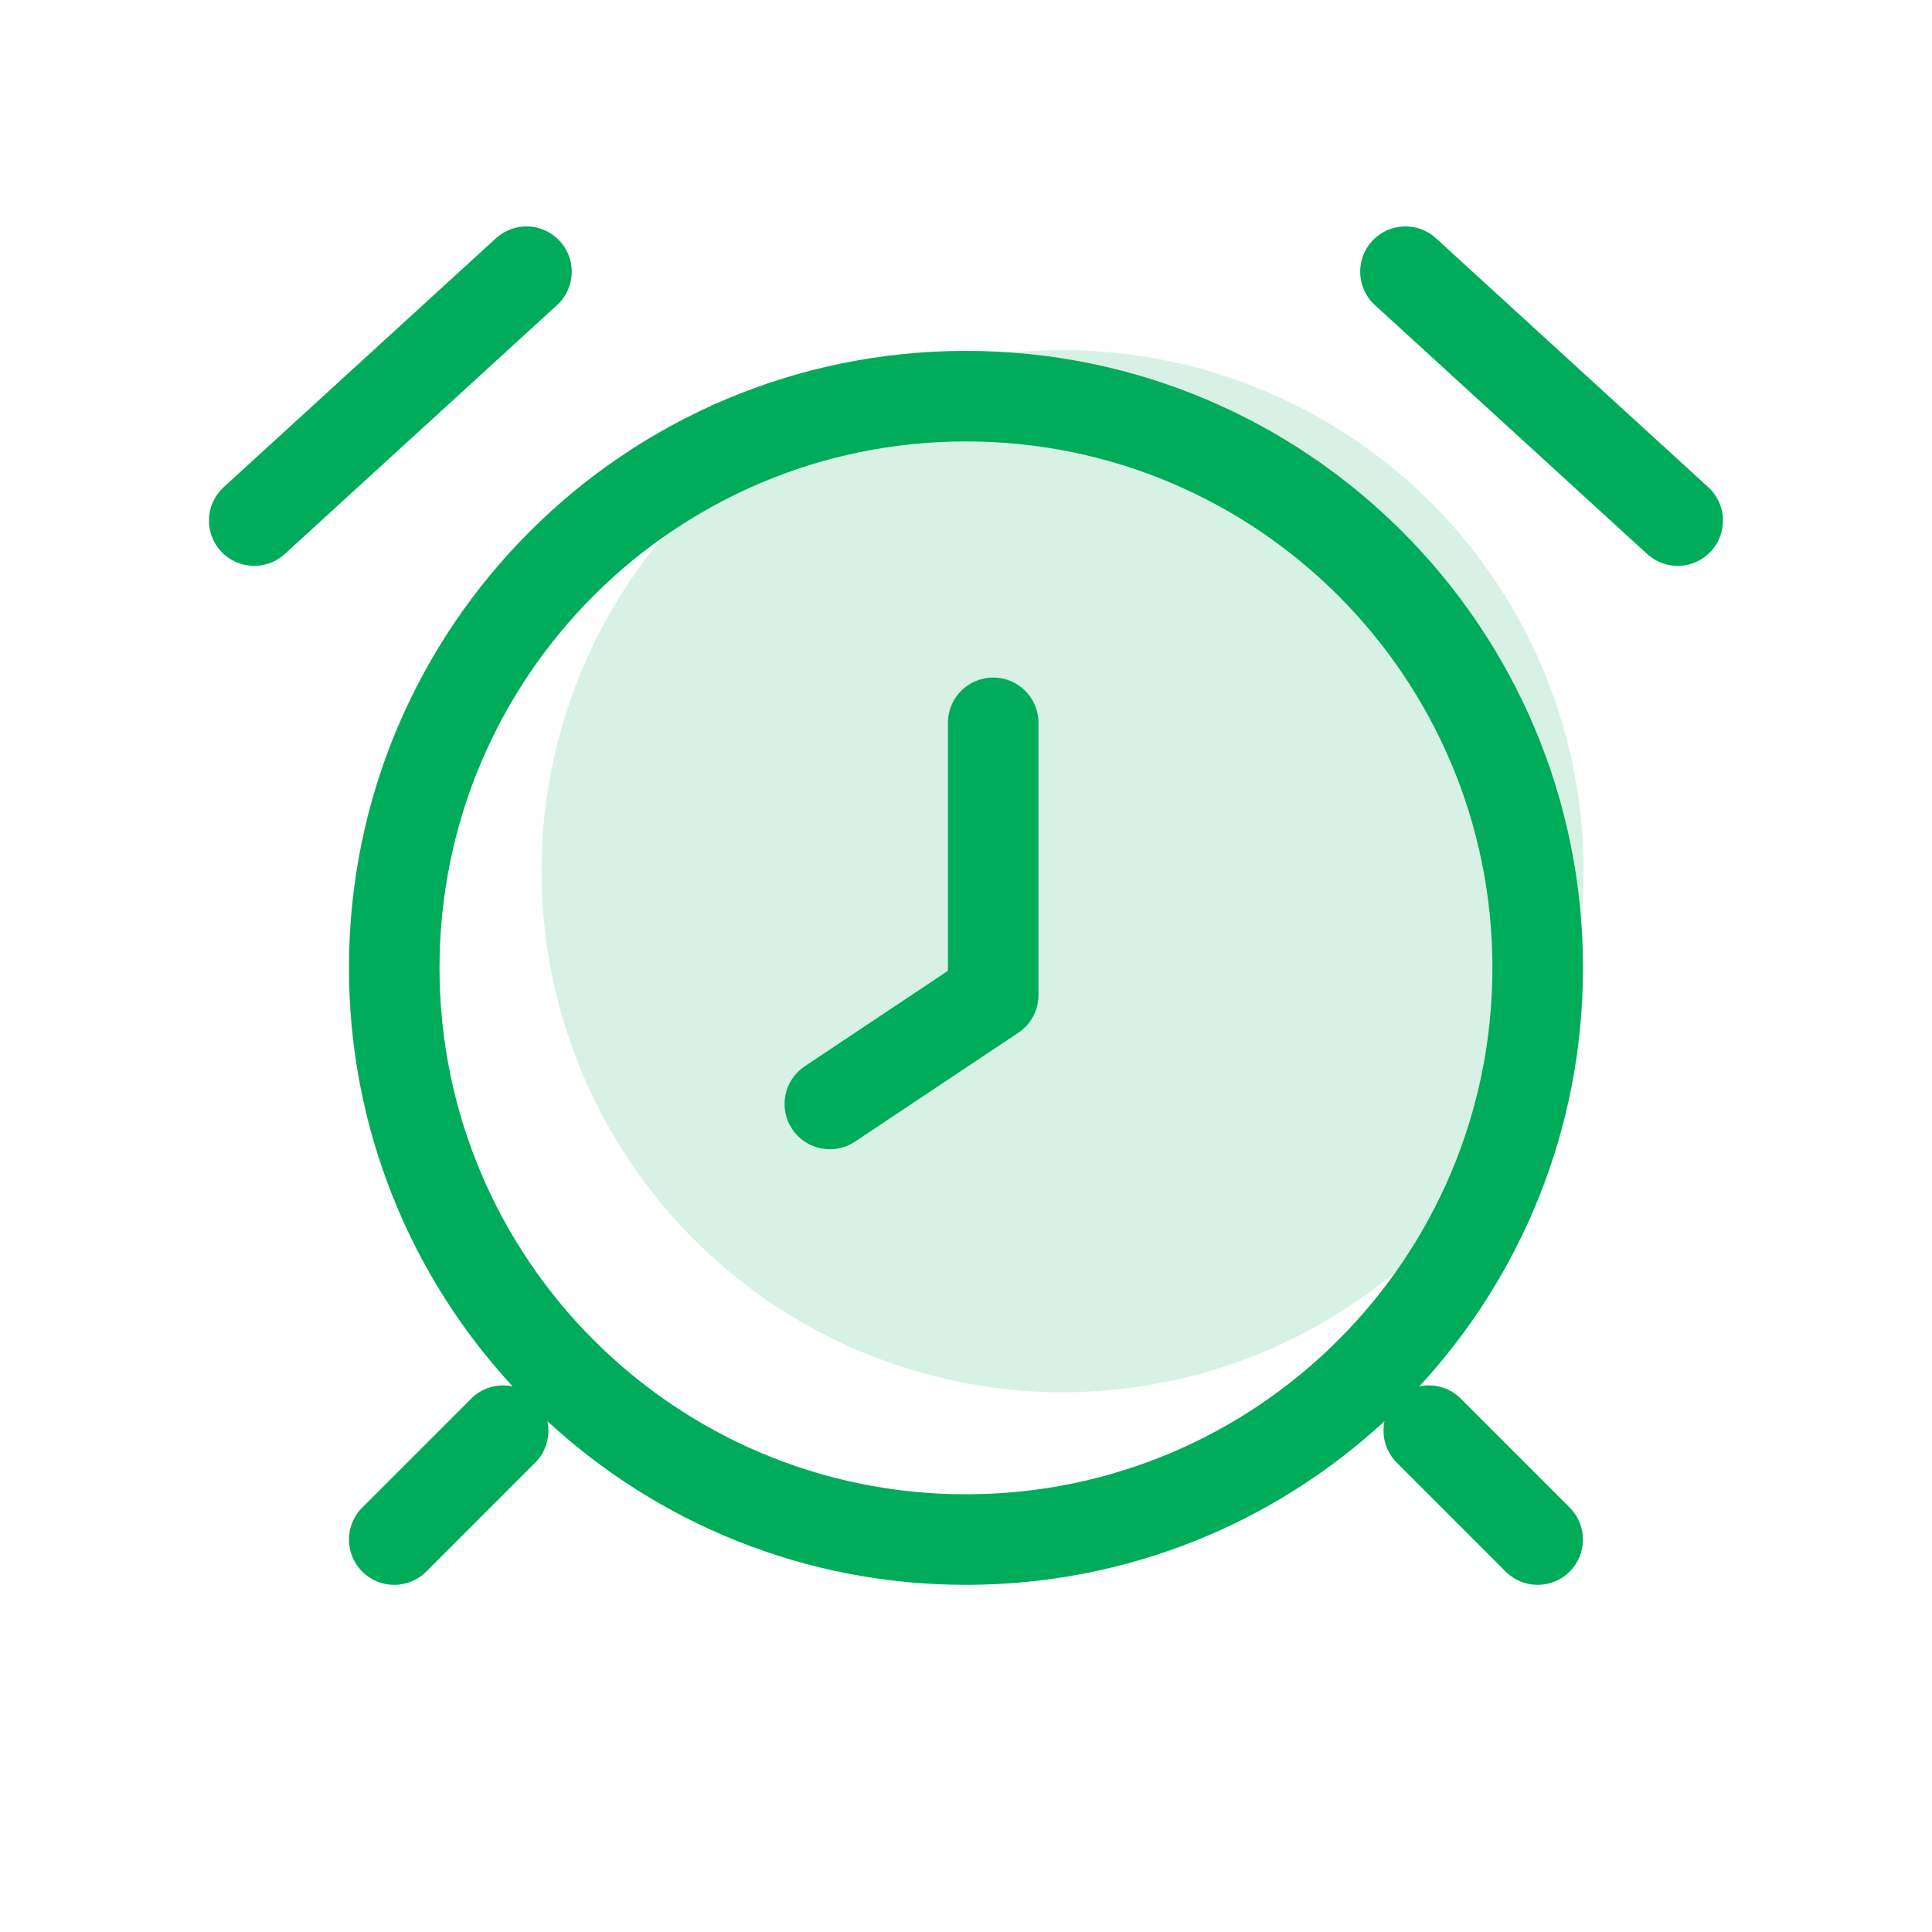
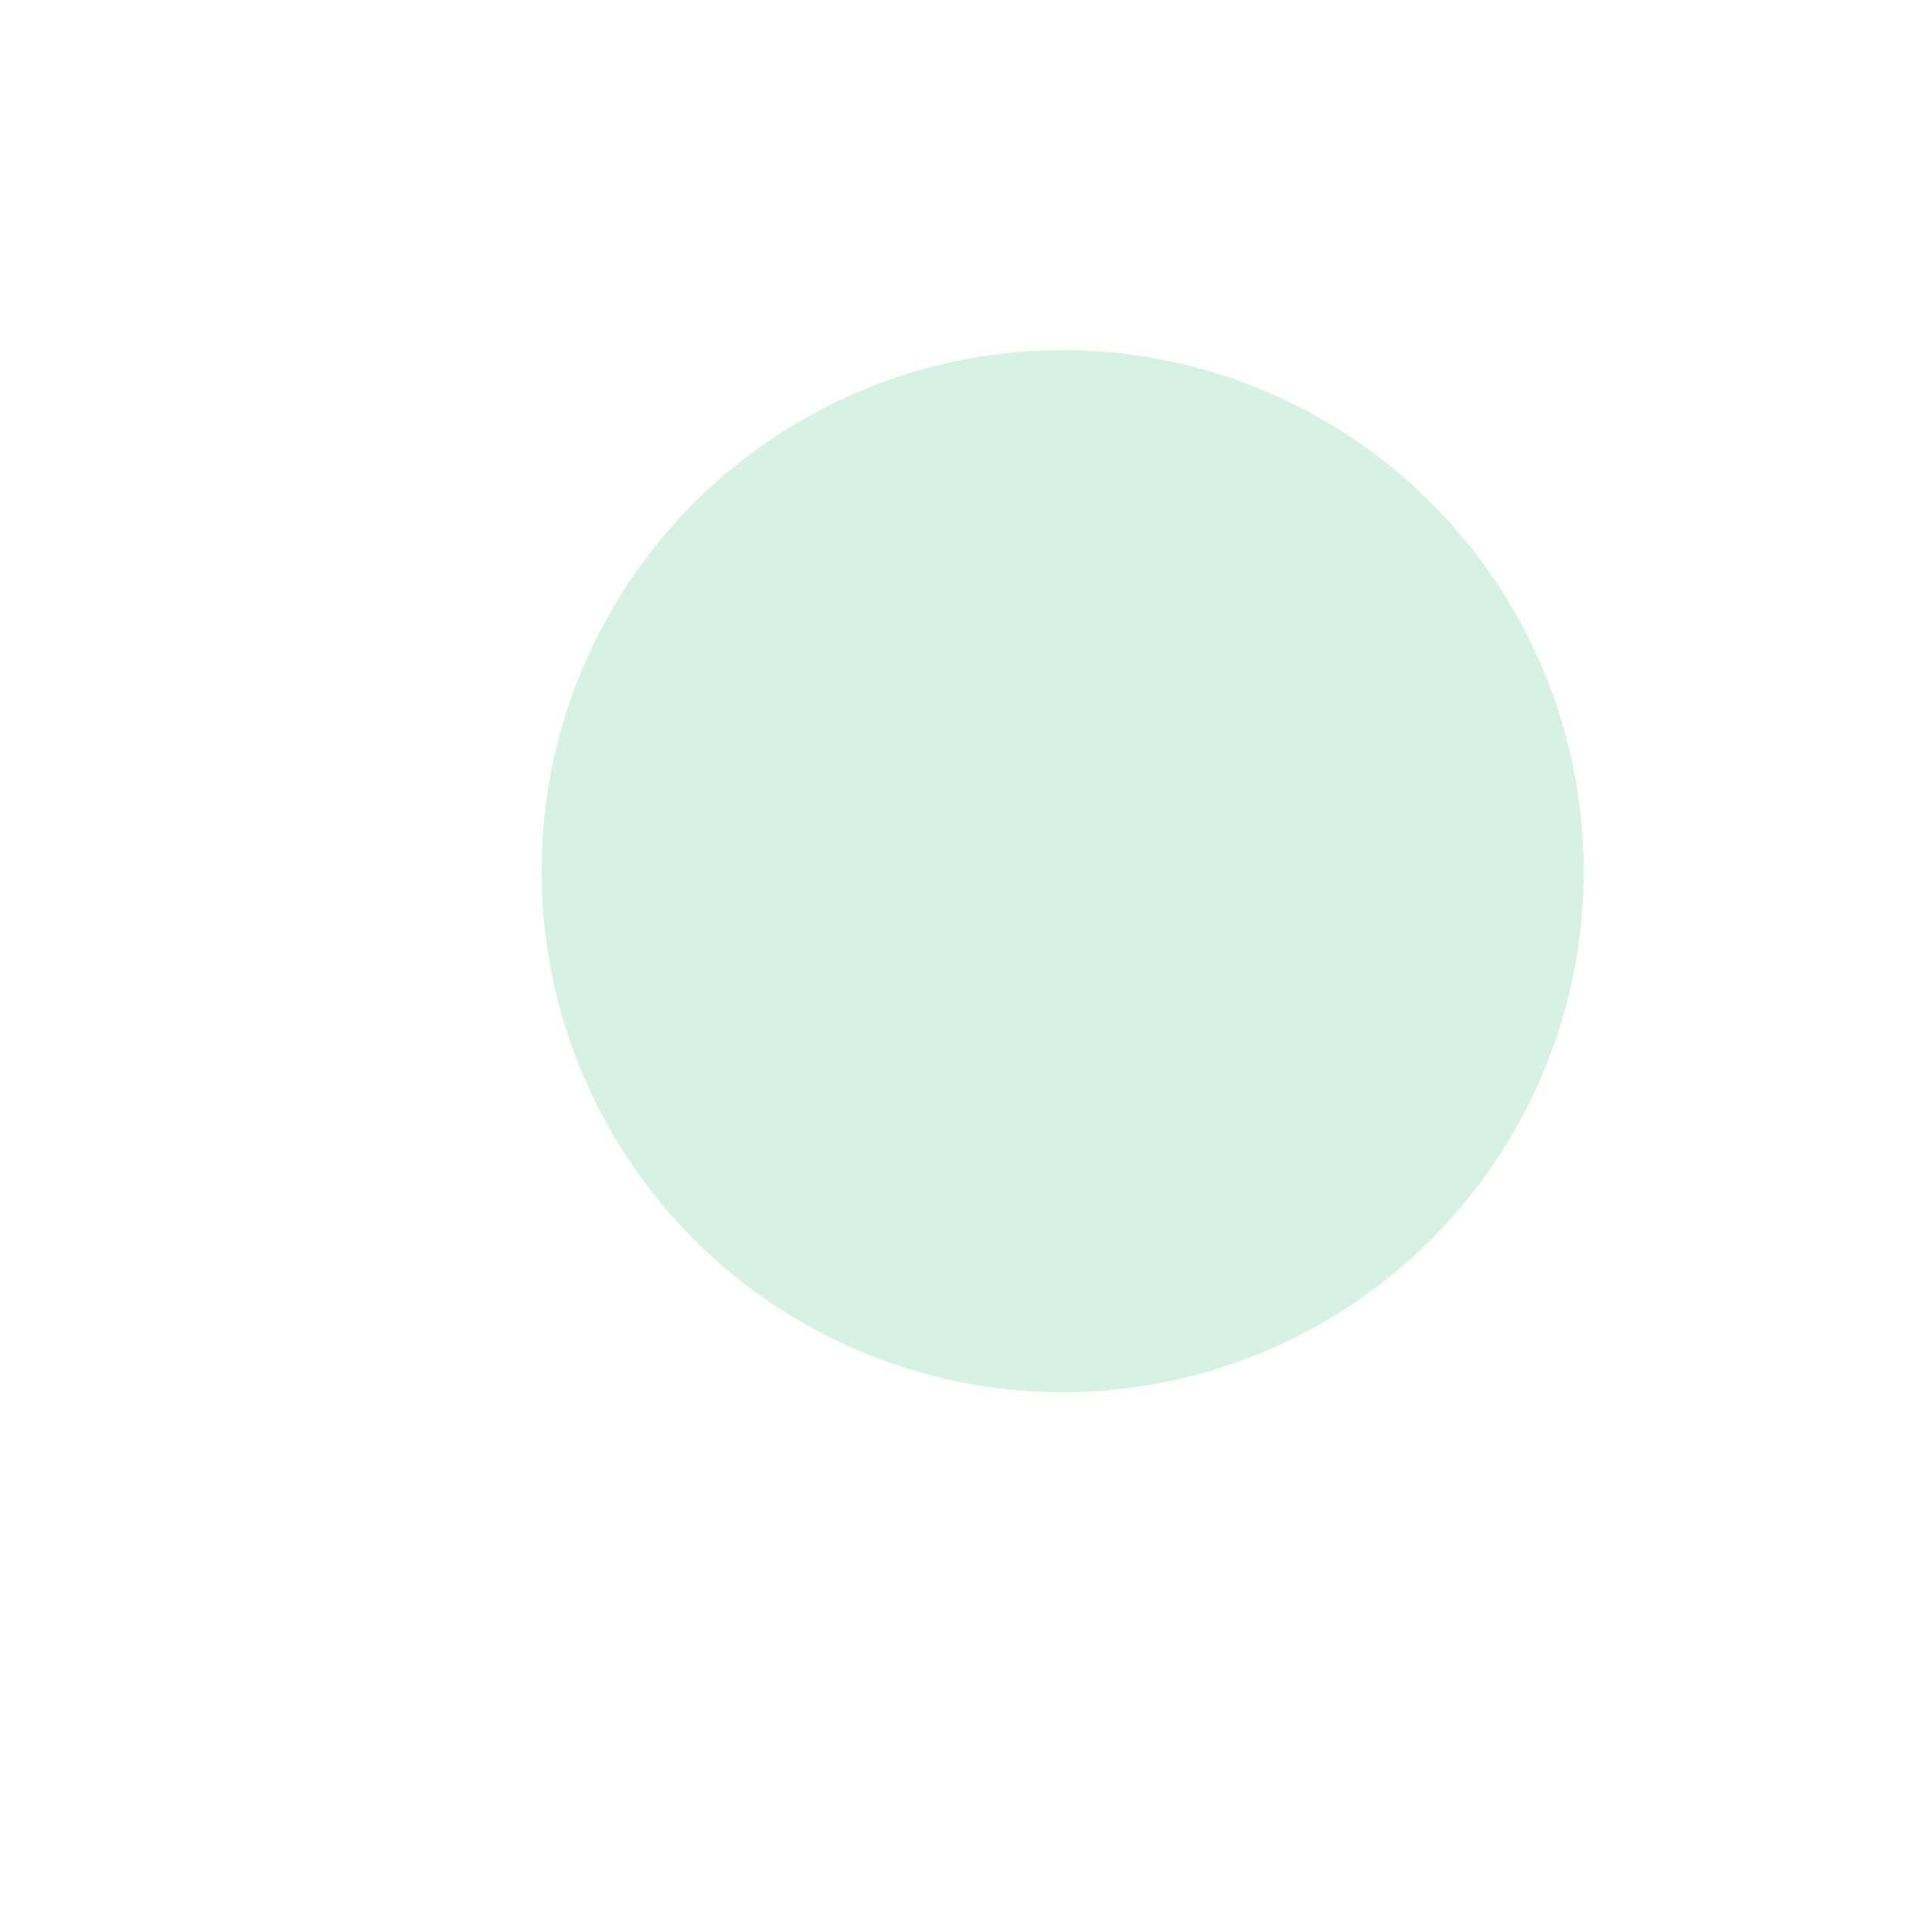
<svg xmlns="http://www.w3.org/2000/svg" width="64" height="64" viewBox="0 0 64 64" fill="none">
  <g id="Frame 1160444764">
-     <path id="Union" fill-rule="evenodd" clip-rule="evenodd" d="M18.453 10.107C19.064 9.548 19.106 8.599 18.547 7.988C17.988 7.376 17.04 7.334 16.428 7.893L7.41 16.138C6.798 16.697 6.756 17.646 7.315 18.257C7.874 18.869 8.823 18.911 9.434 18.352L18.453 10.107ZM47.569 7.893C46.958 7.334 46.009 7.376 45.45 7.988C44.891 8.599 44.934 9.548 45.545 10.107L54.564 18.352C55.175 18.911 56.124 18.869 56.683 18.257C57.242 17.646 57.199 16.697 56.588 16.138L47.569 7.893ZM34.401 23.945C34.401 23.116 33.729 22.445 32.901 22.445C32.072 22.445 31.401 23.116 31.401 23.945V32.16L26.657 35.322C25.968 35.782 25.782 36.713 26.241 37.403C26.701 38.092 27.632 38.278 28.322 37.819L33.733 34.211C34.15 33.933 34.401 33.465 34.401 32.963V23.945ZM16.981 45.926C13.616 42.283 11.56 37.412 11.56 32.061C11.56 20.773 20.711 11.623 31.999 11.623C43.287 11.623 52.438 20.773 52.438 32.061C52.438 37.412 50.382 42.283 47.016 45.926C47.497 45.824 48.018 45.959 48.391 46.332L51.998 49.94C52.584 50.525 52.584 51.475 51.998 52.061C51.413 52.647 50.463 52.647 49.877 52.061L46.27 48.453C45.896 48.08 45.761 47.559 45.863 47.079C42.22 50.444 37.349 52.5 31.999 52.5C26.648 52.5 21.778 50.444 18.134 47.079C18.237 47.559 18.101 48.08 17.728 48.453L14.121 52.061C13.535 52.647 12.585 52.647 11.999 52.061C11.414 51.475 11.414 50.525 11.999 49.94L15.607 46.332C15.98 45.959 16.501 45.824 16.981 45.926ZM14.56 32.061C14.56 22.43 22.368 14.623 31.999 14.623C41.63 14.623 49.438 22.43 49.438 32.061C49.438 41.693 41.63 49.5 31.999 49.5C22.368 49.5 14.56 41.693 14.56 32.061Z" fill="#00AC5A" />
    <circle id="Ellipse 178" cx="35.2" cy="28.859" r="17.261" fill="#00AC5A" fill-opacity="0.16" />
  </g>
</svg>